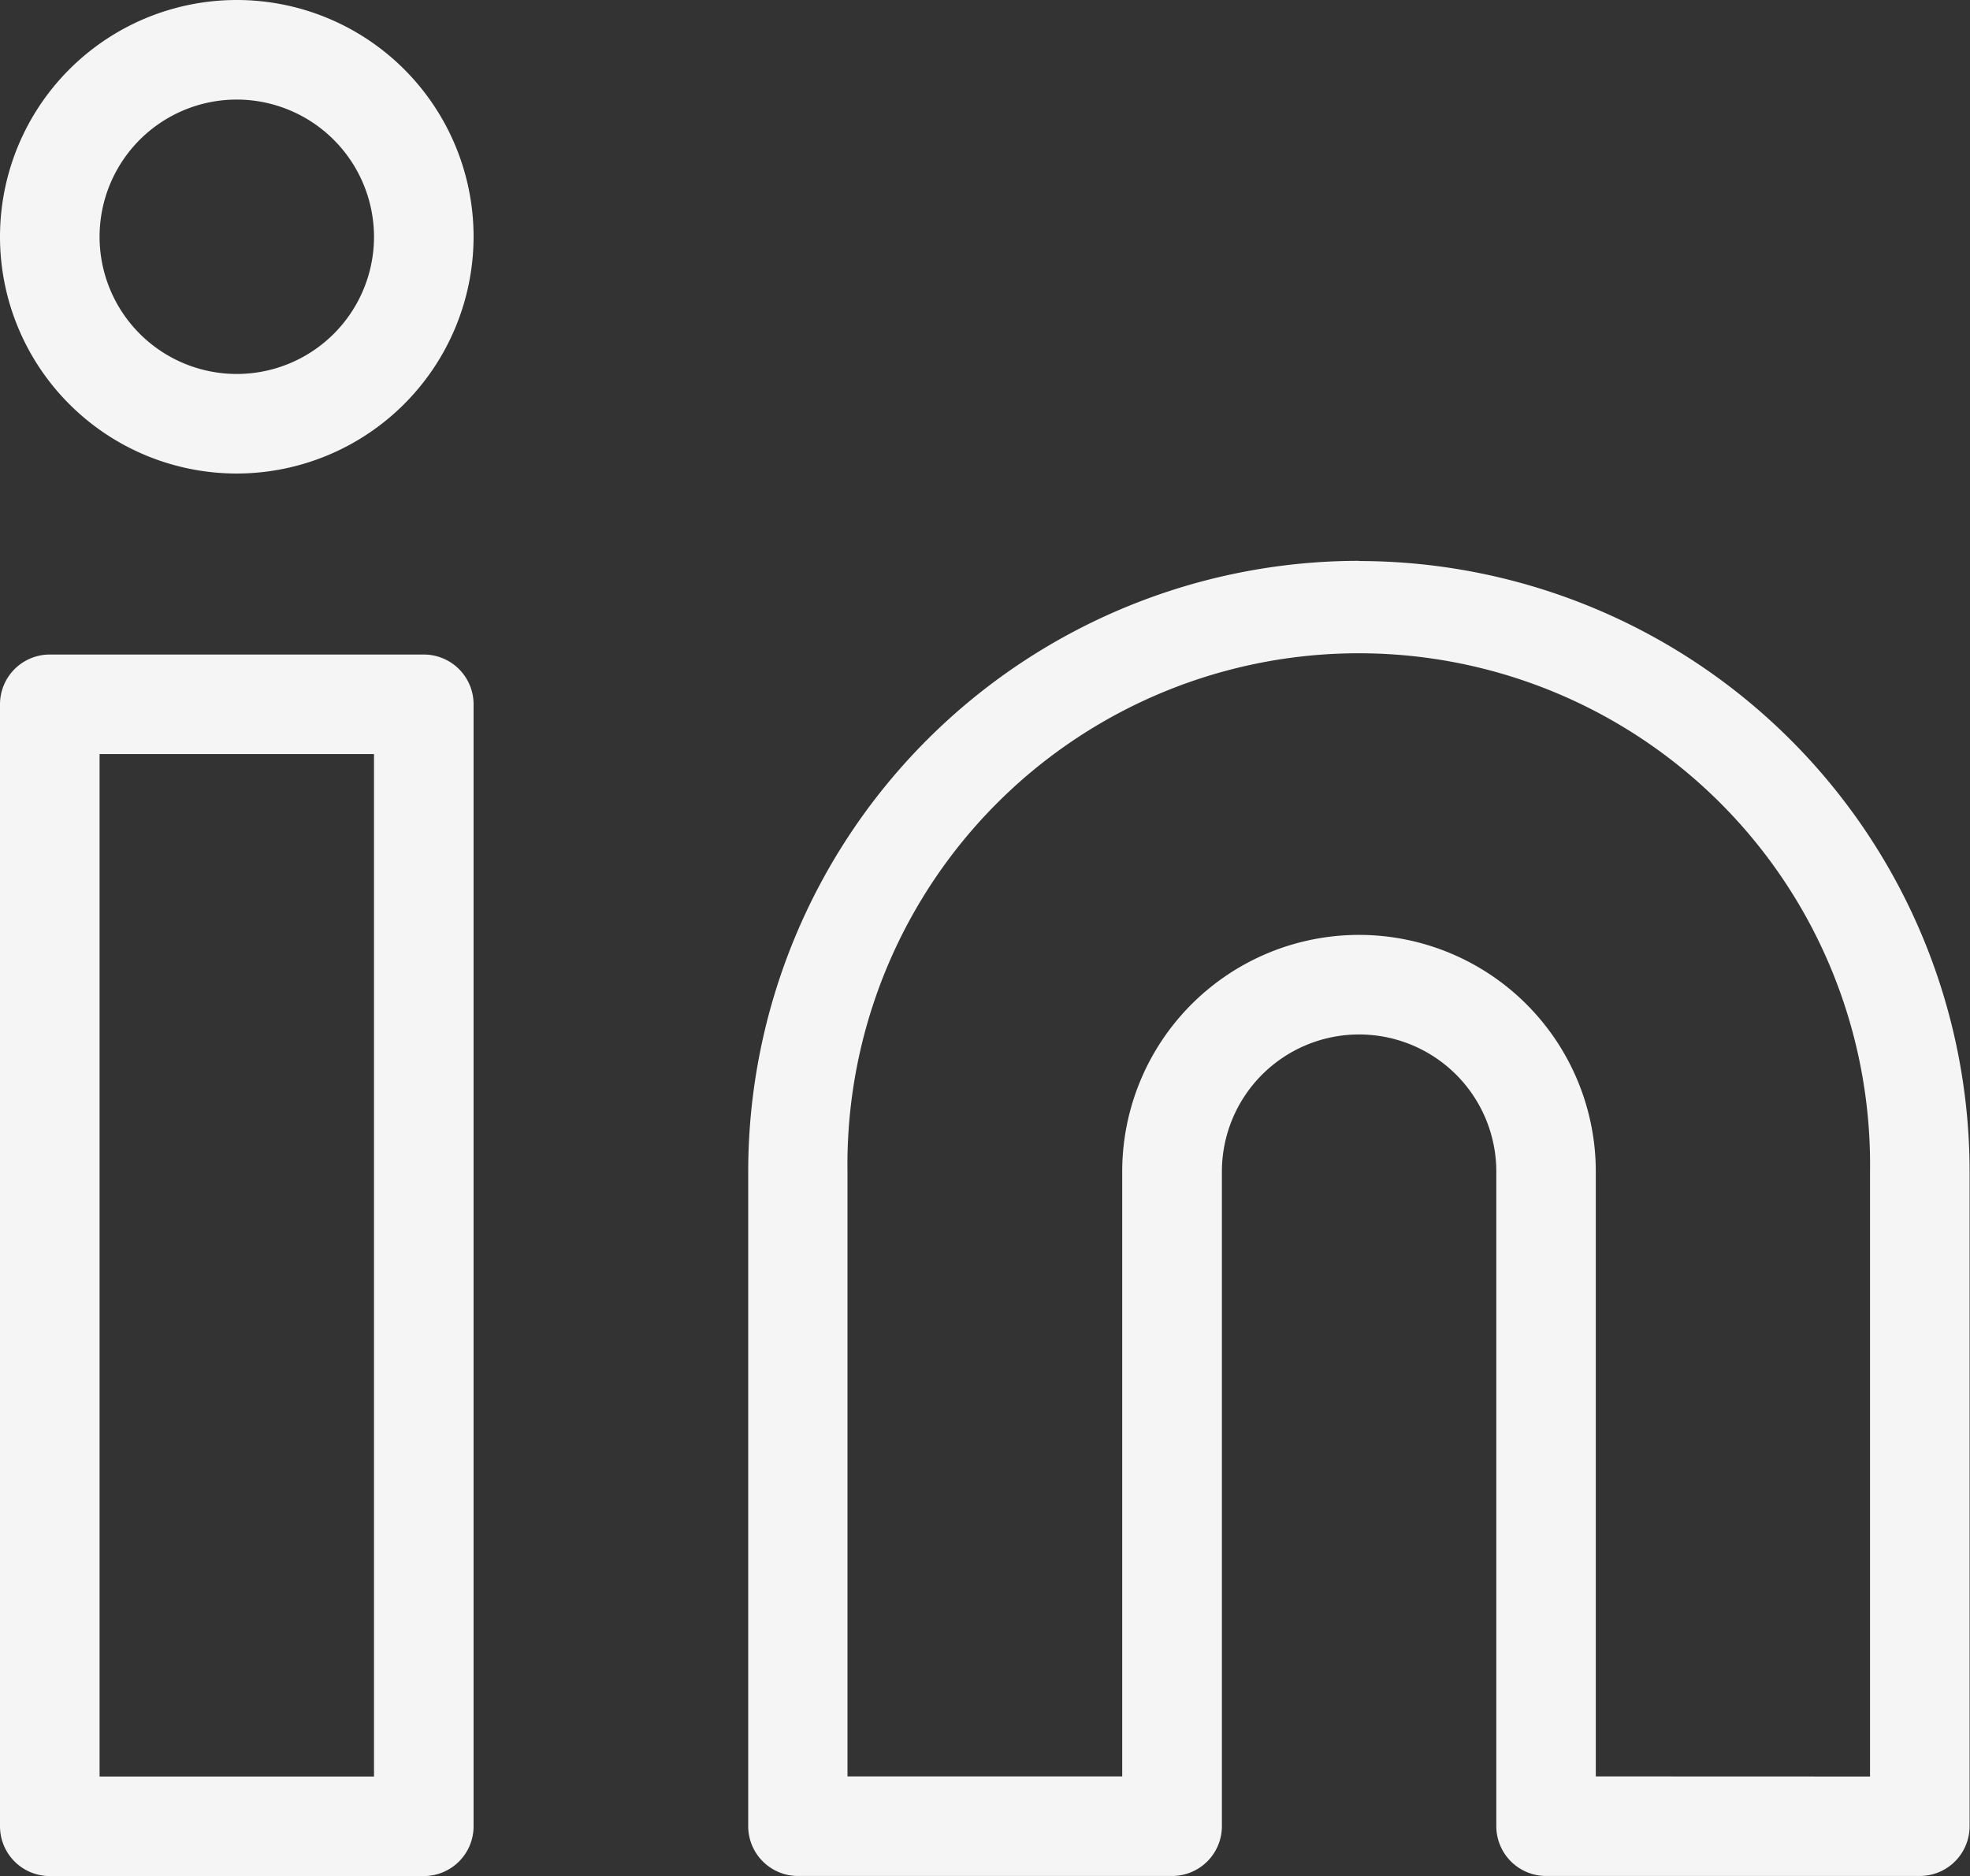
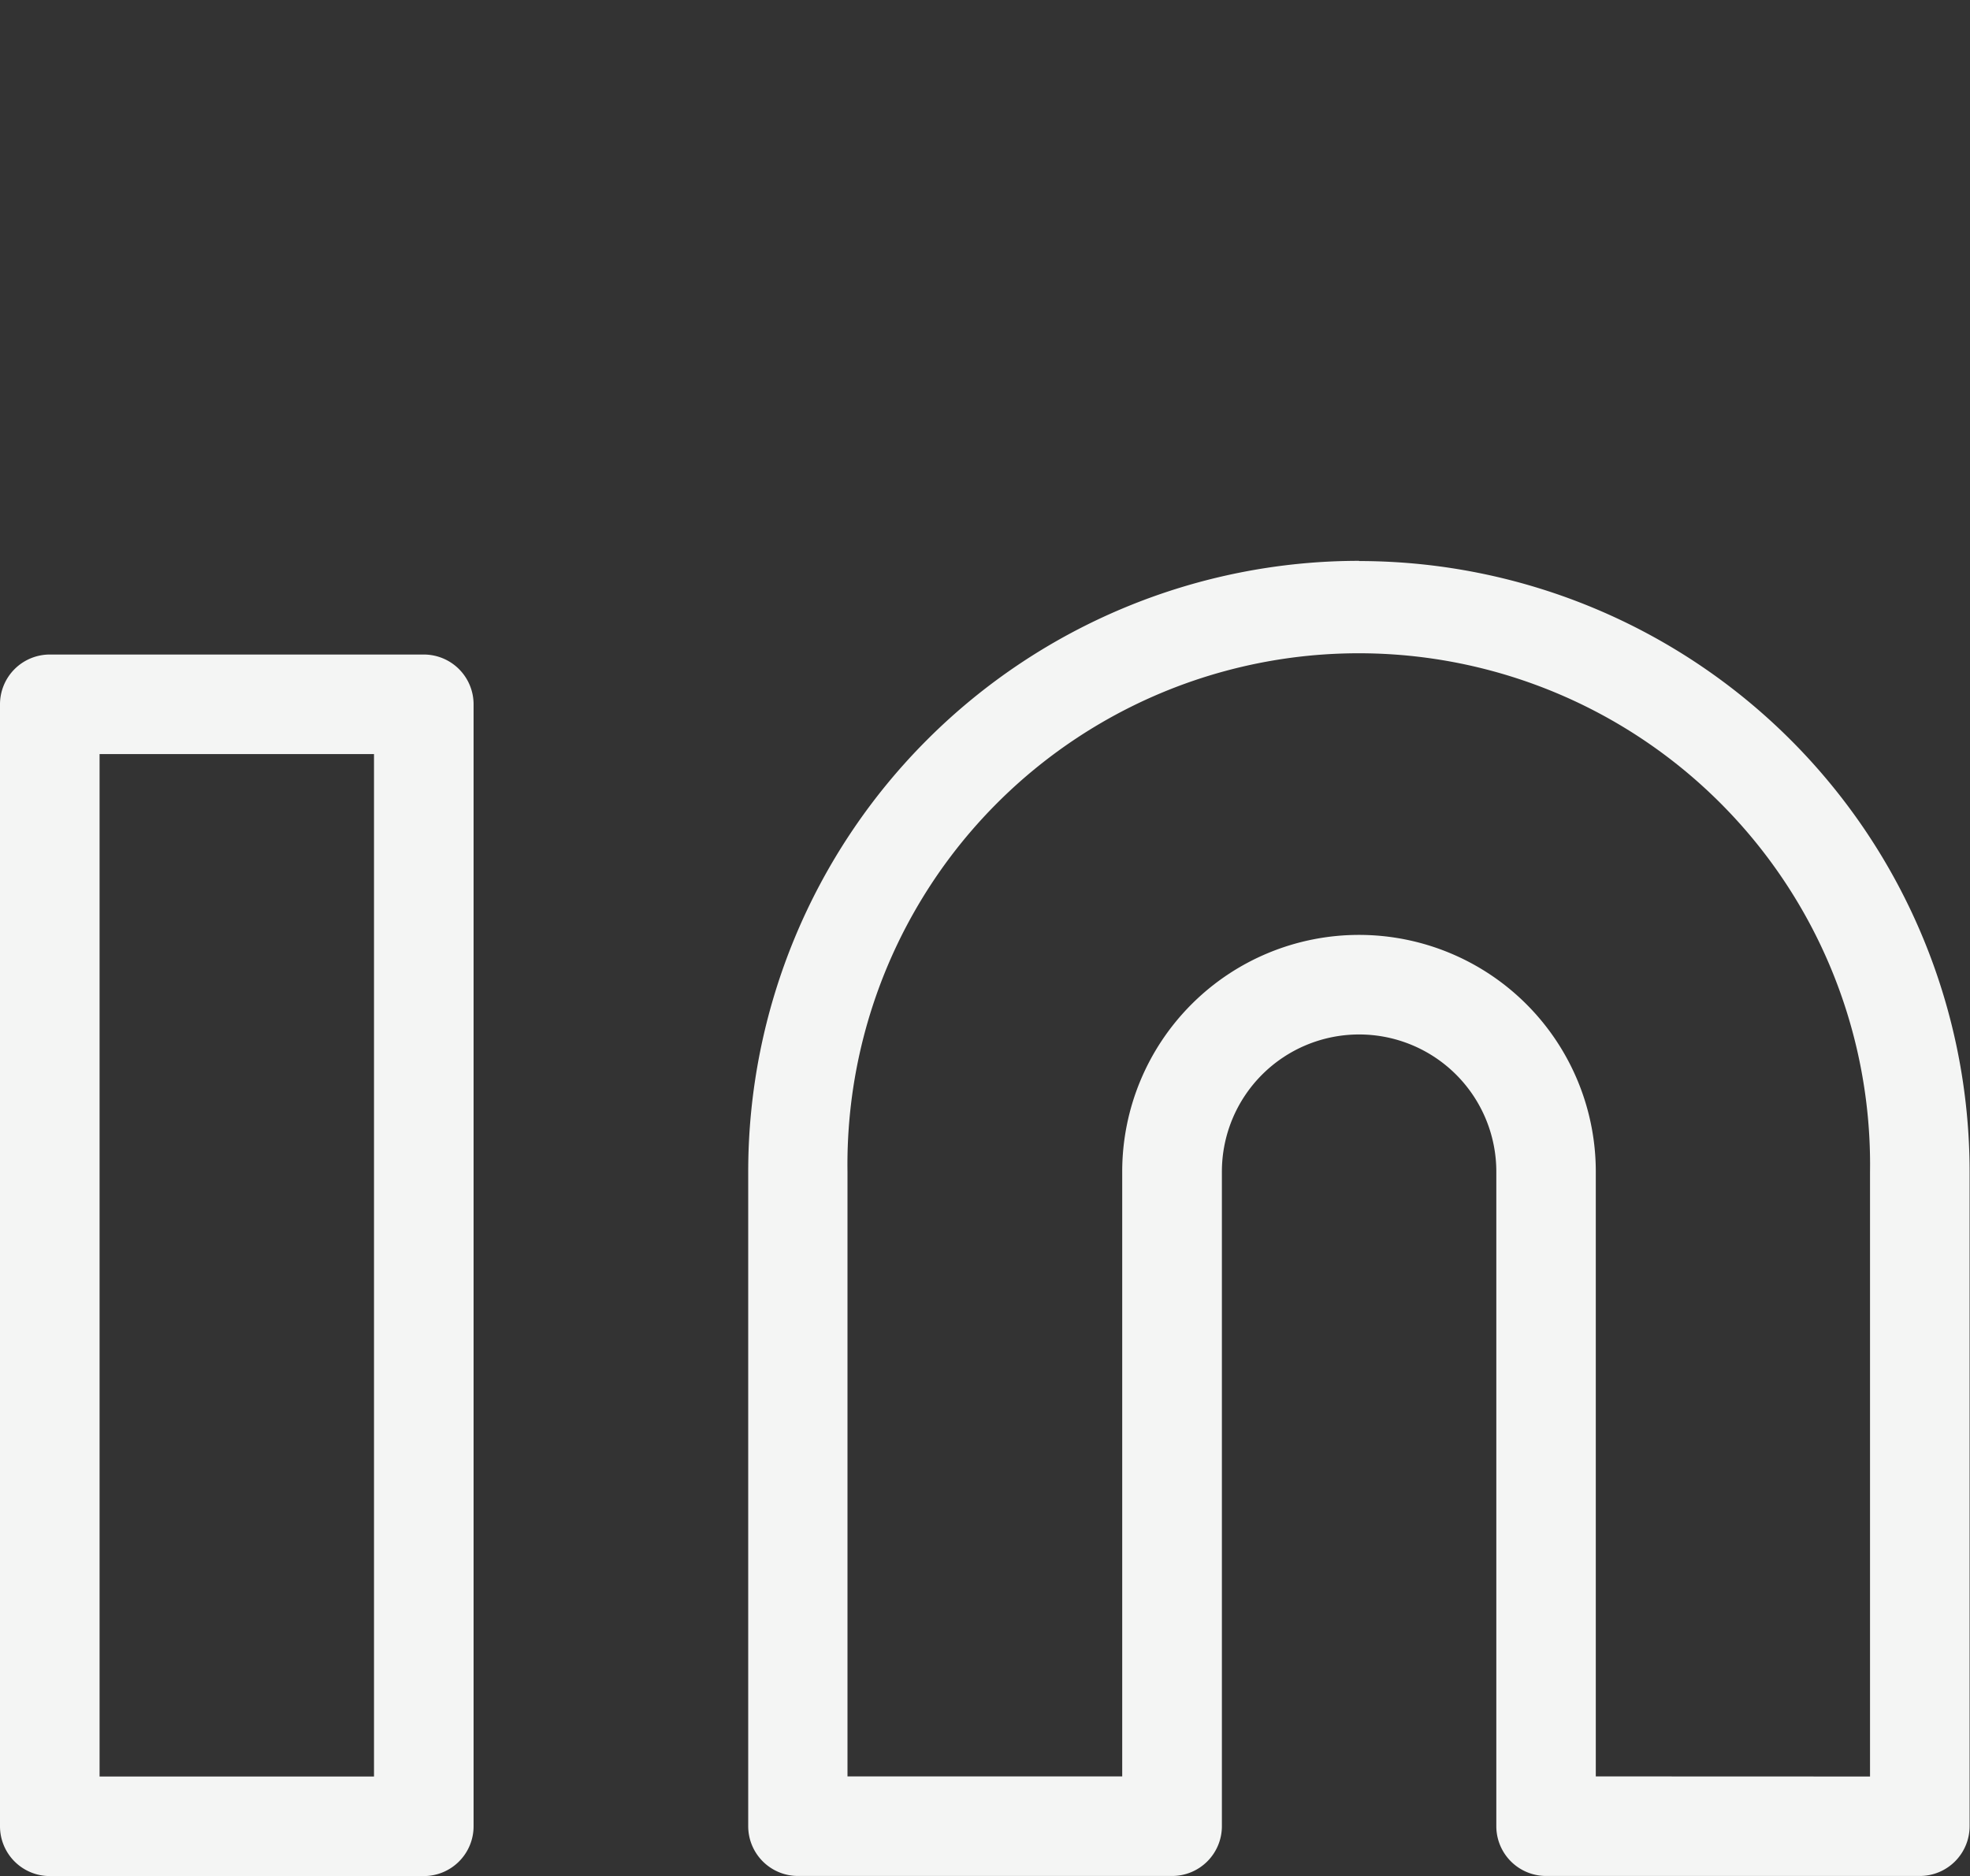
<svg xmlns="http://www.w3.org/2000/svg" width="19.784" height="18.843" viewBox="0 0 19.784 18.843">
  <rect x="0" y="0" width="19.784" height="18.843" fill="#333333" stroke="none" />
  <g id="linkedin" transform="translate(0.5 0.5)">
    <g id="Group_978" data-name="Group 978" transform="translate(0 0)">
      <path id="Path_95" data-name="Path 95" d="M13.969,6.167A6.135,6.135,0,0,1,20.1,12.3v6.574a.5.5,0,0,1-.5.5H15.847a.5.5,0,0,1-.5-.5V12.3a1.378,1.378,0,1,0-2.756,0v6.574a.5.5,0,0,1-.5.5H8.334a.5.5,0,0,1-.5-.5V12.3a6.135,6.135,0,0,1,6.135-6.135ZM19.1,18.375V12.3a5.135,5.135,0,1,0-10.269,0v6.074H11.59V12.3a2.378,2.378,0,1,1,4.756,0v6.074Z" transform="translate(-0.82 -1.032)" fill="#f4f5f4" />
      <path id="Path_96" data-name="Path 96" d="M1.666,7H5.422a.5.5,0,0,1,.5.5V18.769a.5.5,0,0,1-.5.5H1.666a.5.5,0,0,1-.5-.5V7.5A.5.5,0,0,1,1.666,7ZM4.922,8H2.166V18.269H4.922Z" transform="translate(-1.666 -0.926)" fill="#f4f5f4" />
-       <path id="Path_97" data-name="Path 97" d="M3.544,5.923A2.378,2.378,0,1,1,5.922,3.545,2.381,2.381,0,0,1,3.544,5.923Zm0-3.756A1.378,1.378,0,1,0,4.922,3.545,1.38,1.38,0,0,0,3.544,2.167Z" transform="translate(-1.666 -1.667)" fill="#f4f5f4" />
    </g>
  </g>
</svg>